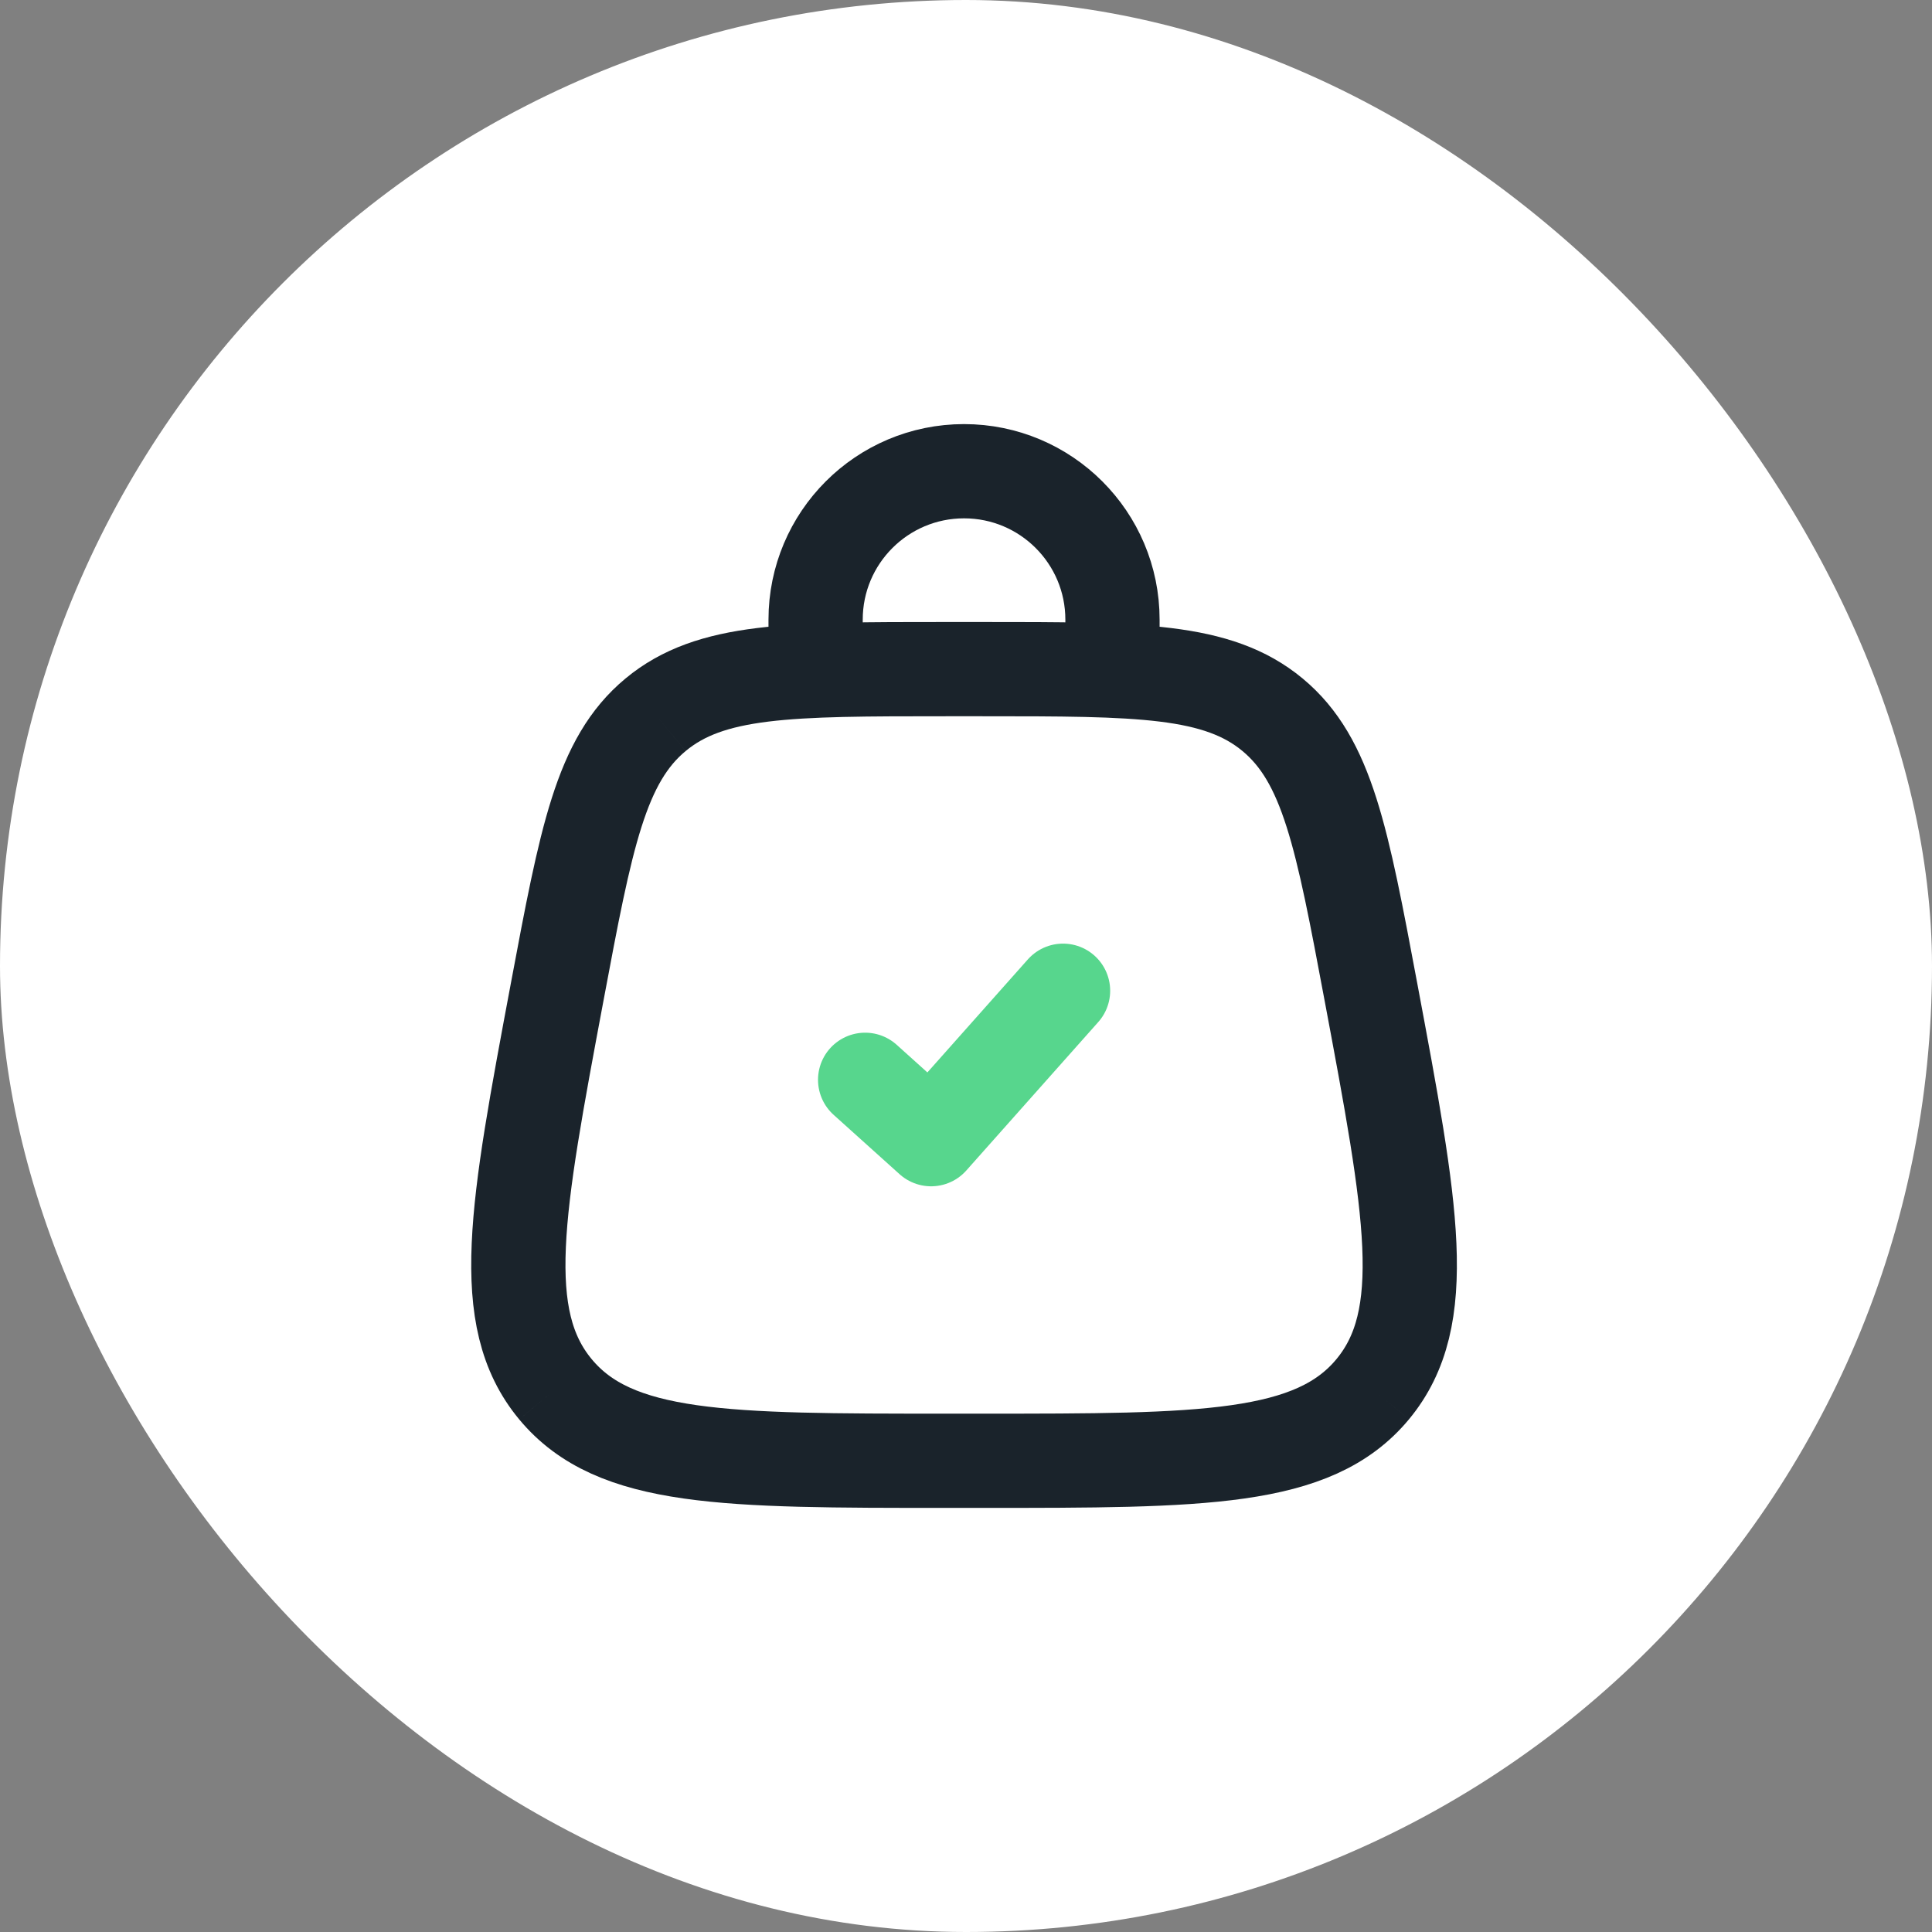
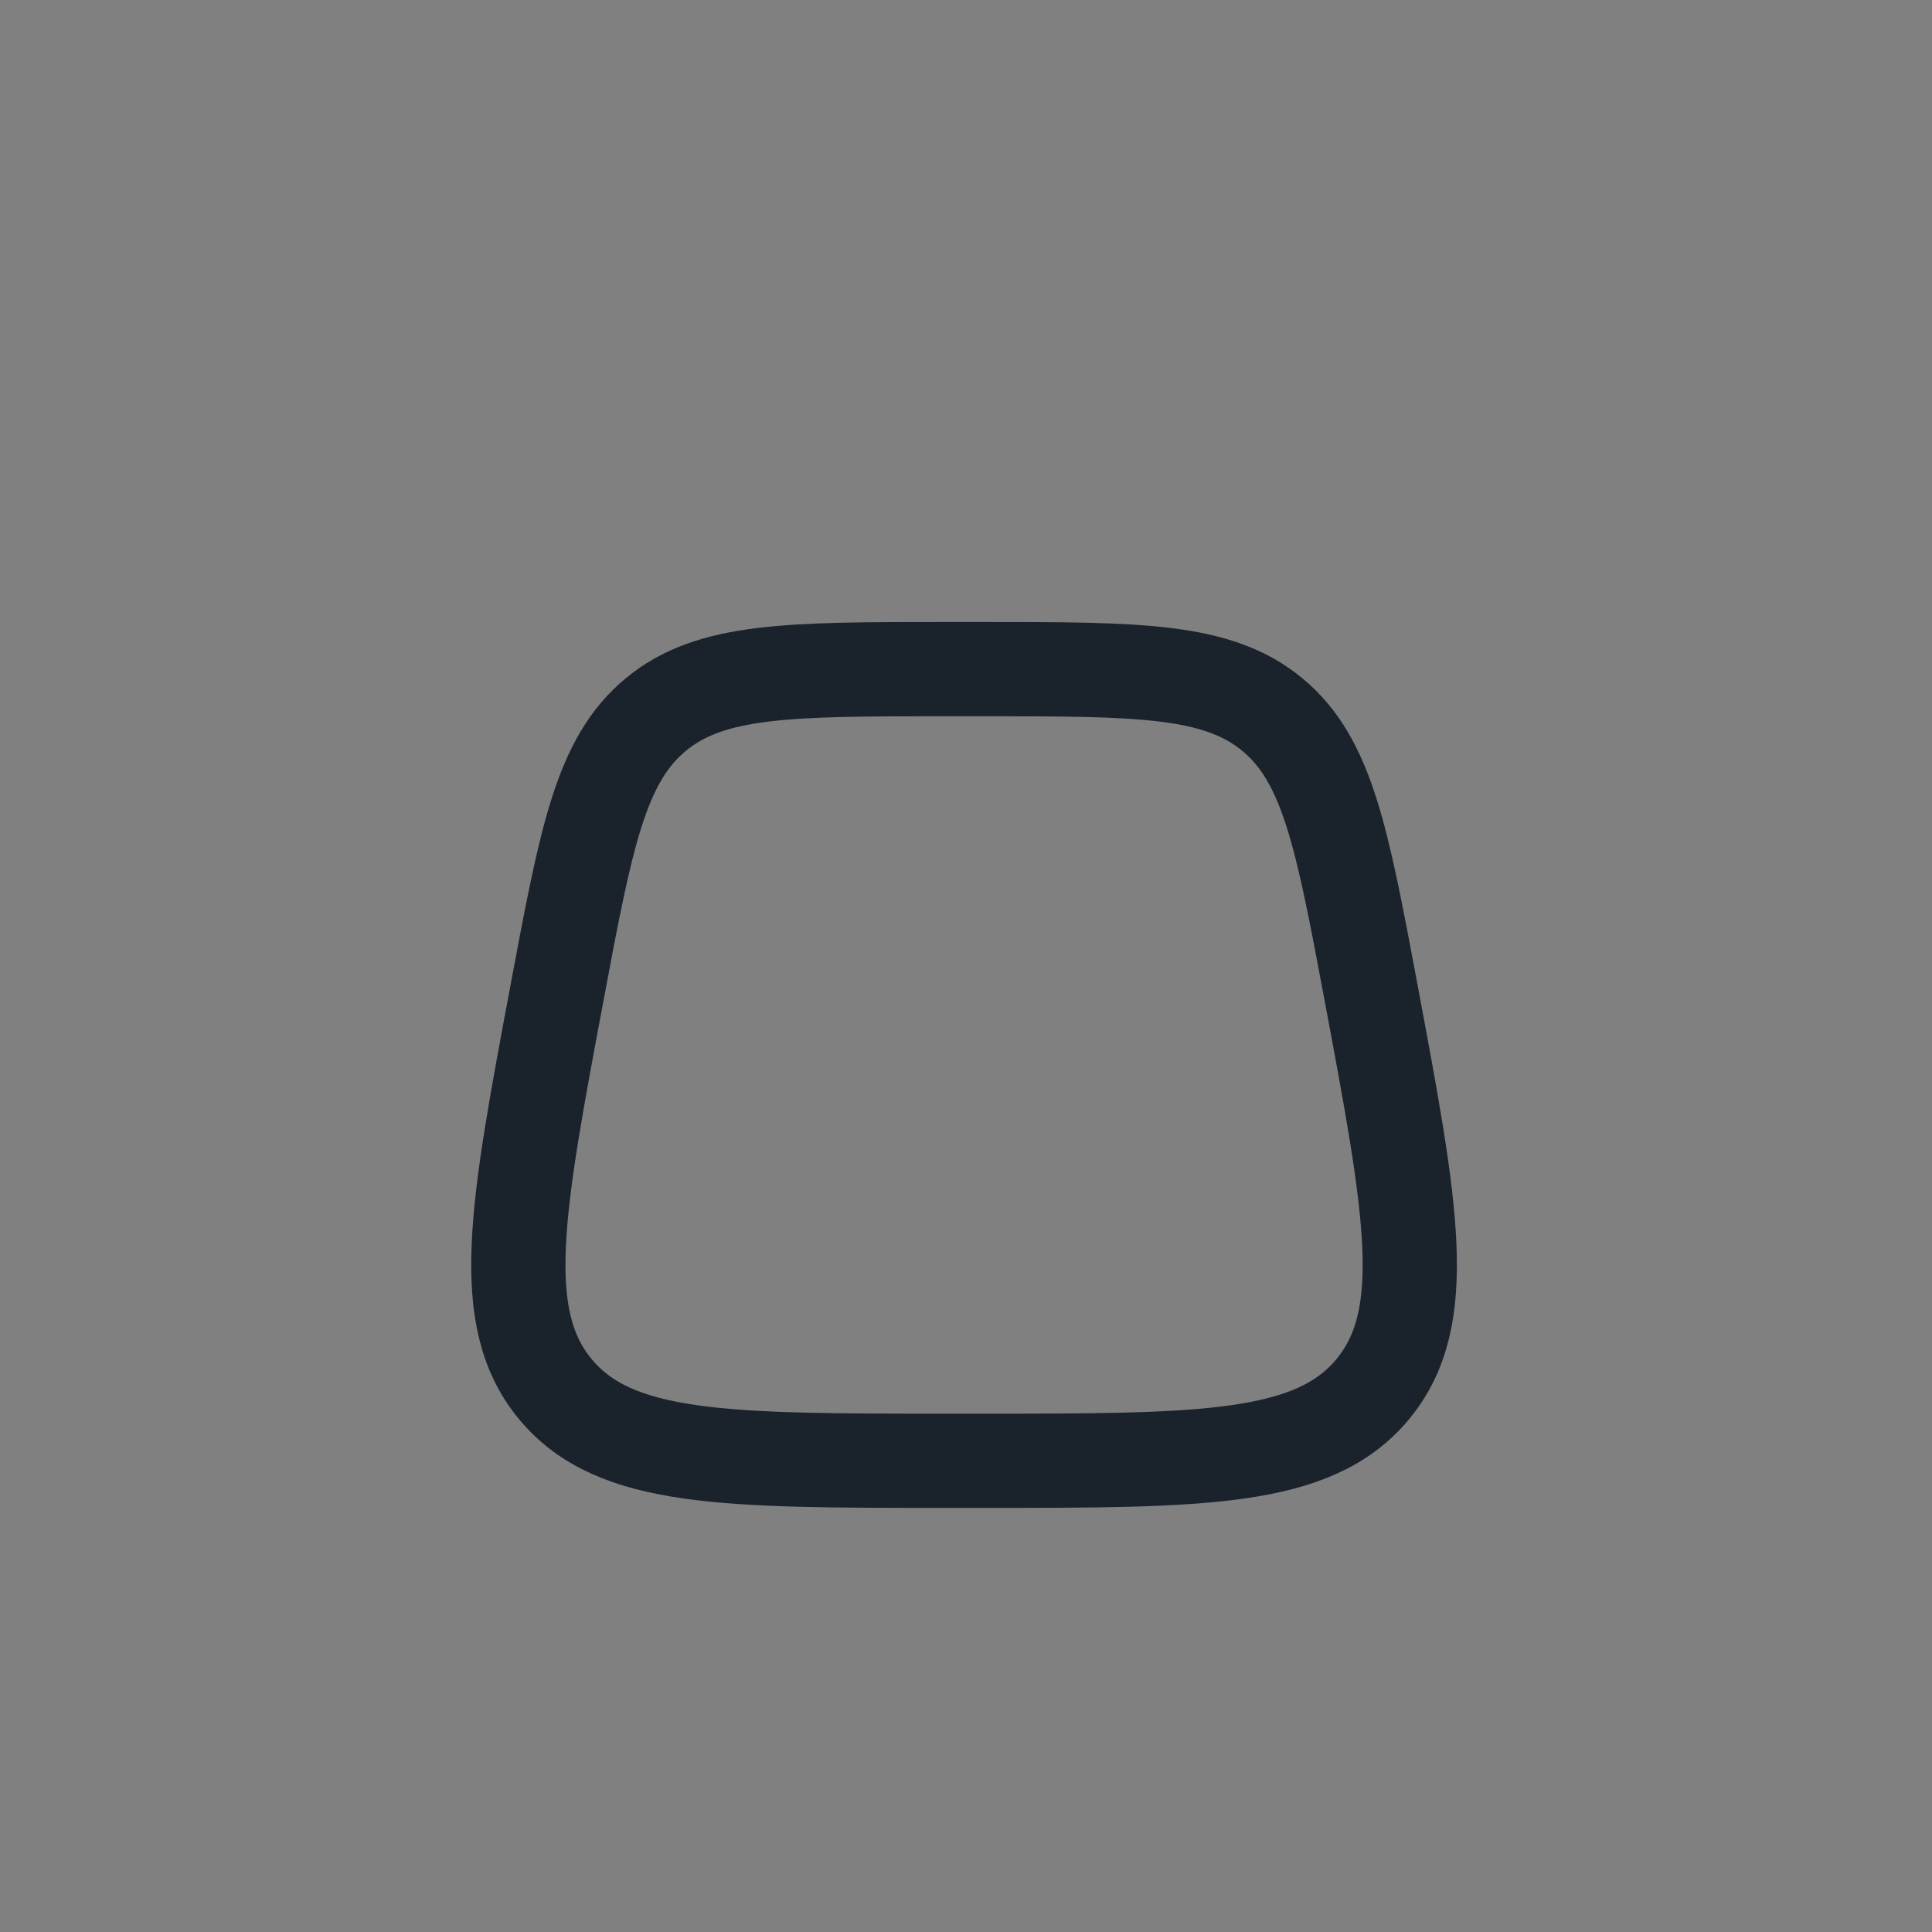
<svg xmlns="http://www.w3.org/2000/svg" width="82" height="82" viewBox="0 0 82 82" fill="none">
  <rect x="0" y="0" width="82" height="82" fill="#808080" stroke="none" />
-   <rect width="82" height="82" rx="41" fill="white" />
-   <path d="M36.719 45.83C37.812 46.814 38.425 47.366 39.519 48.35L45.119 42.05" stroke="#57D68D" stroke-width="4" stroke-linecap="round" stroke-linejoin="round" />
-   <path d="M34.617 28.4V26.3C34.617 22.821 37.438 20 40.917 20C44.397 20 47.217 22.821 47.217 26.3V28.4" stroke="#1A232B" stroke-width="4" />
-   <path d="M23.575 58.965C26.094 62 30.783 62 40.16 62H41.675C51.052 62 55.741 62 58.26 58.965M23.575 58.965C21.056 55.929 21.92 51.321 23.648 42.104C24.877 35.55 25.492 32.272 27.825 30.336M58.26 58.965C60.779 55.929 59.915 51.321 58.187 42.104C56.958 35.55 56.344 32.272 54.011 30.336M54.011 30.336C51.678 28.4 48.344 28.4 41.675 28.4H40.16C33.492 28.4 30.157 28.4 27.825 30.336" stroke="#1A232B" stroke-width="4" />
+   <path d="M23.575 58.965C26.094 62 30.783 62 40.16 62H41.675C51.052 62 55.741 62 58.26 58.965M23.575 58.965C21.056 55.929 21.92 51.321 23.648 42.104C24.877 35.55 25.492 32.272 27.825 30.336M58.26 58.965C60.779 55.929 59.915 51.321 58.187 42.104C56.958 35.55 56.344 32.272 54.011 30.336C51.678 28.4 48.344 28.4 41.675 28.4H40.16C33.492 28.4 30.157 28.4 27.825 30.336" stroke="#1A232B" stroke-width="4" />
</svg>